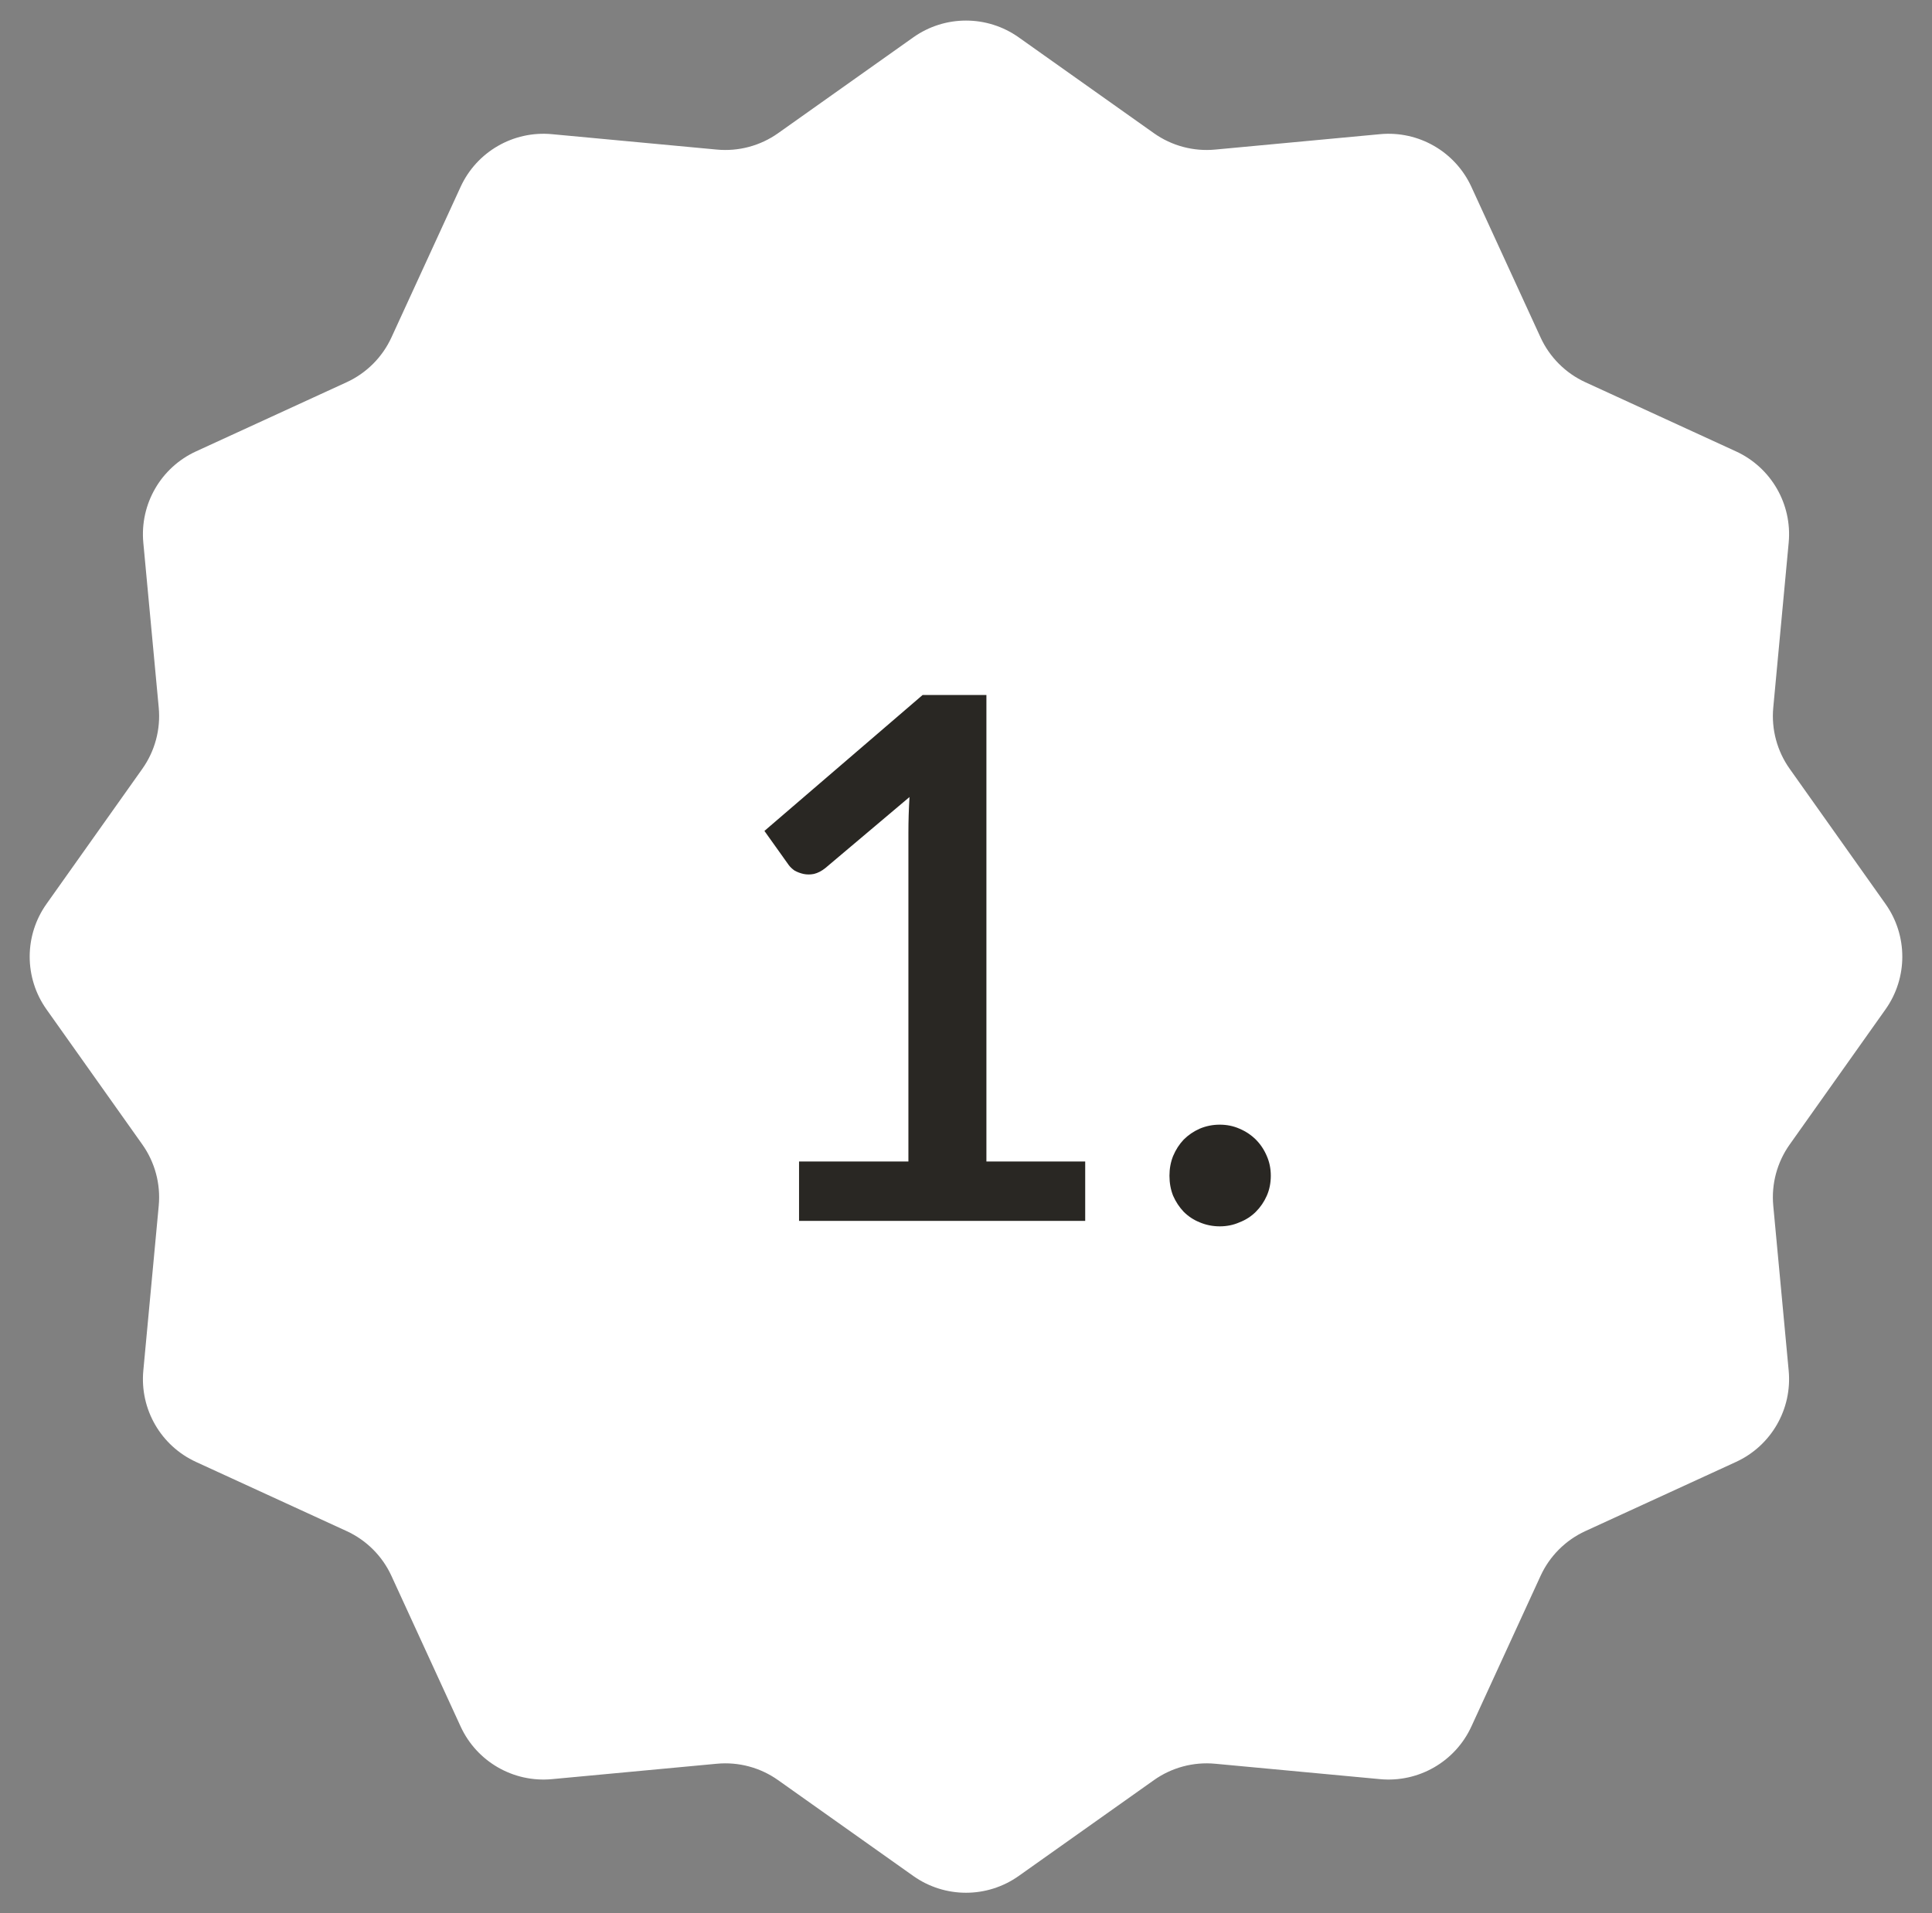
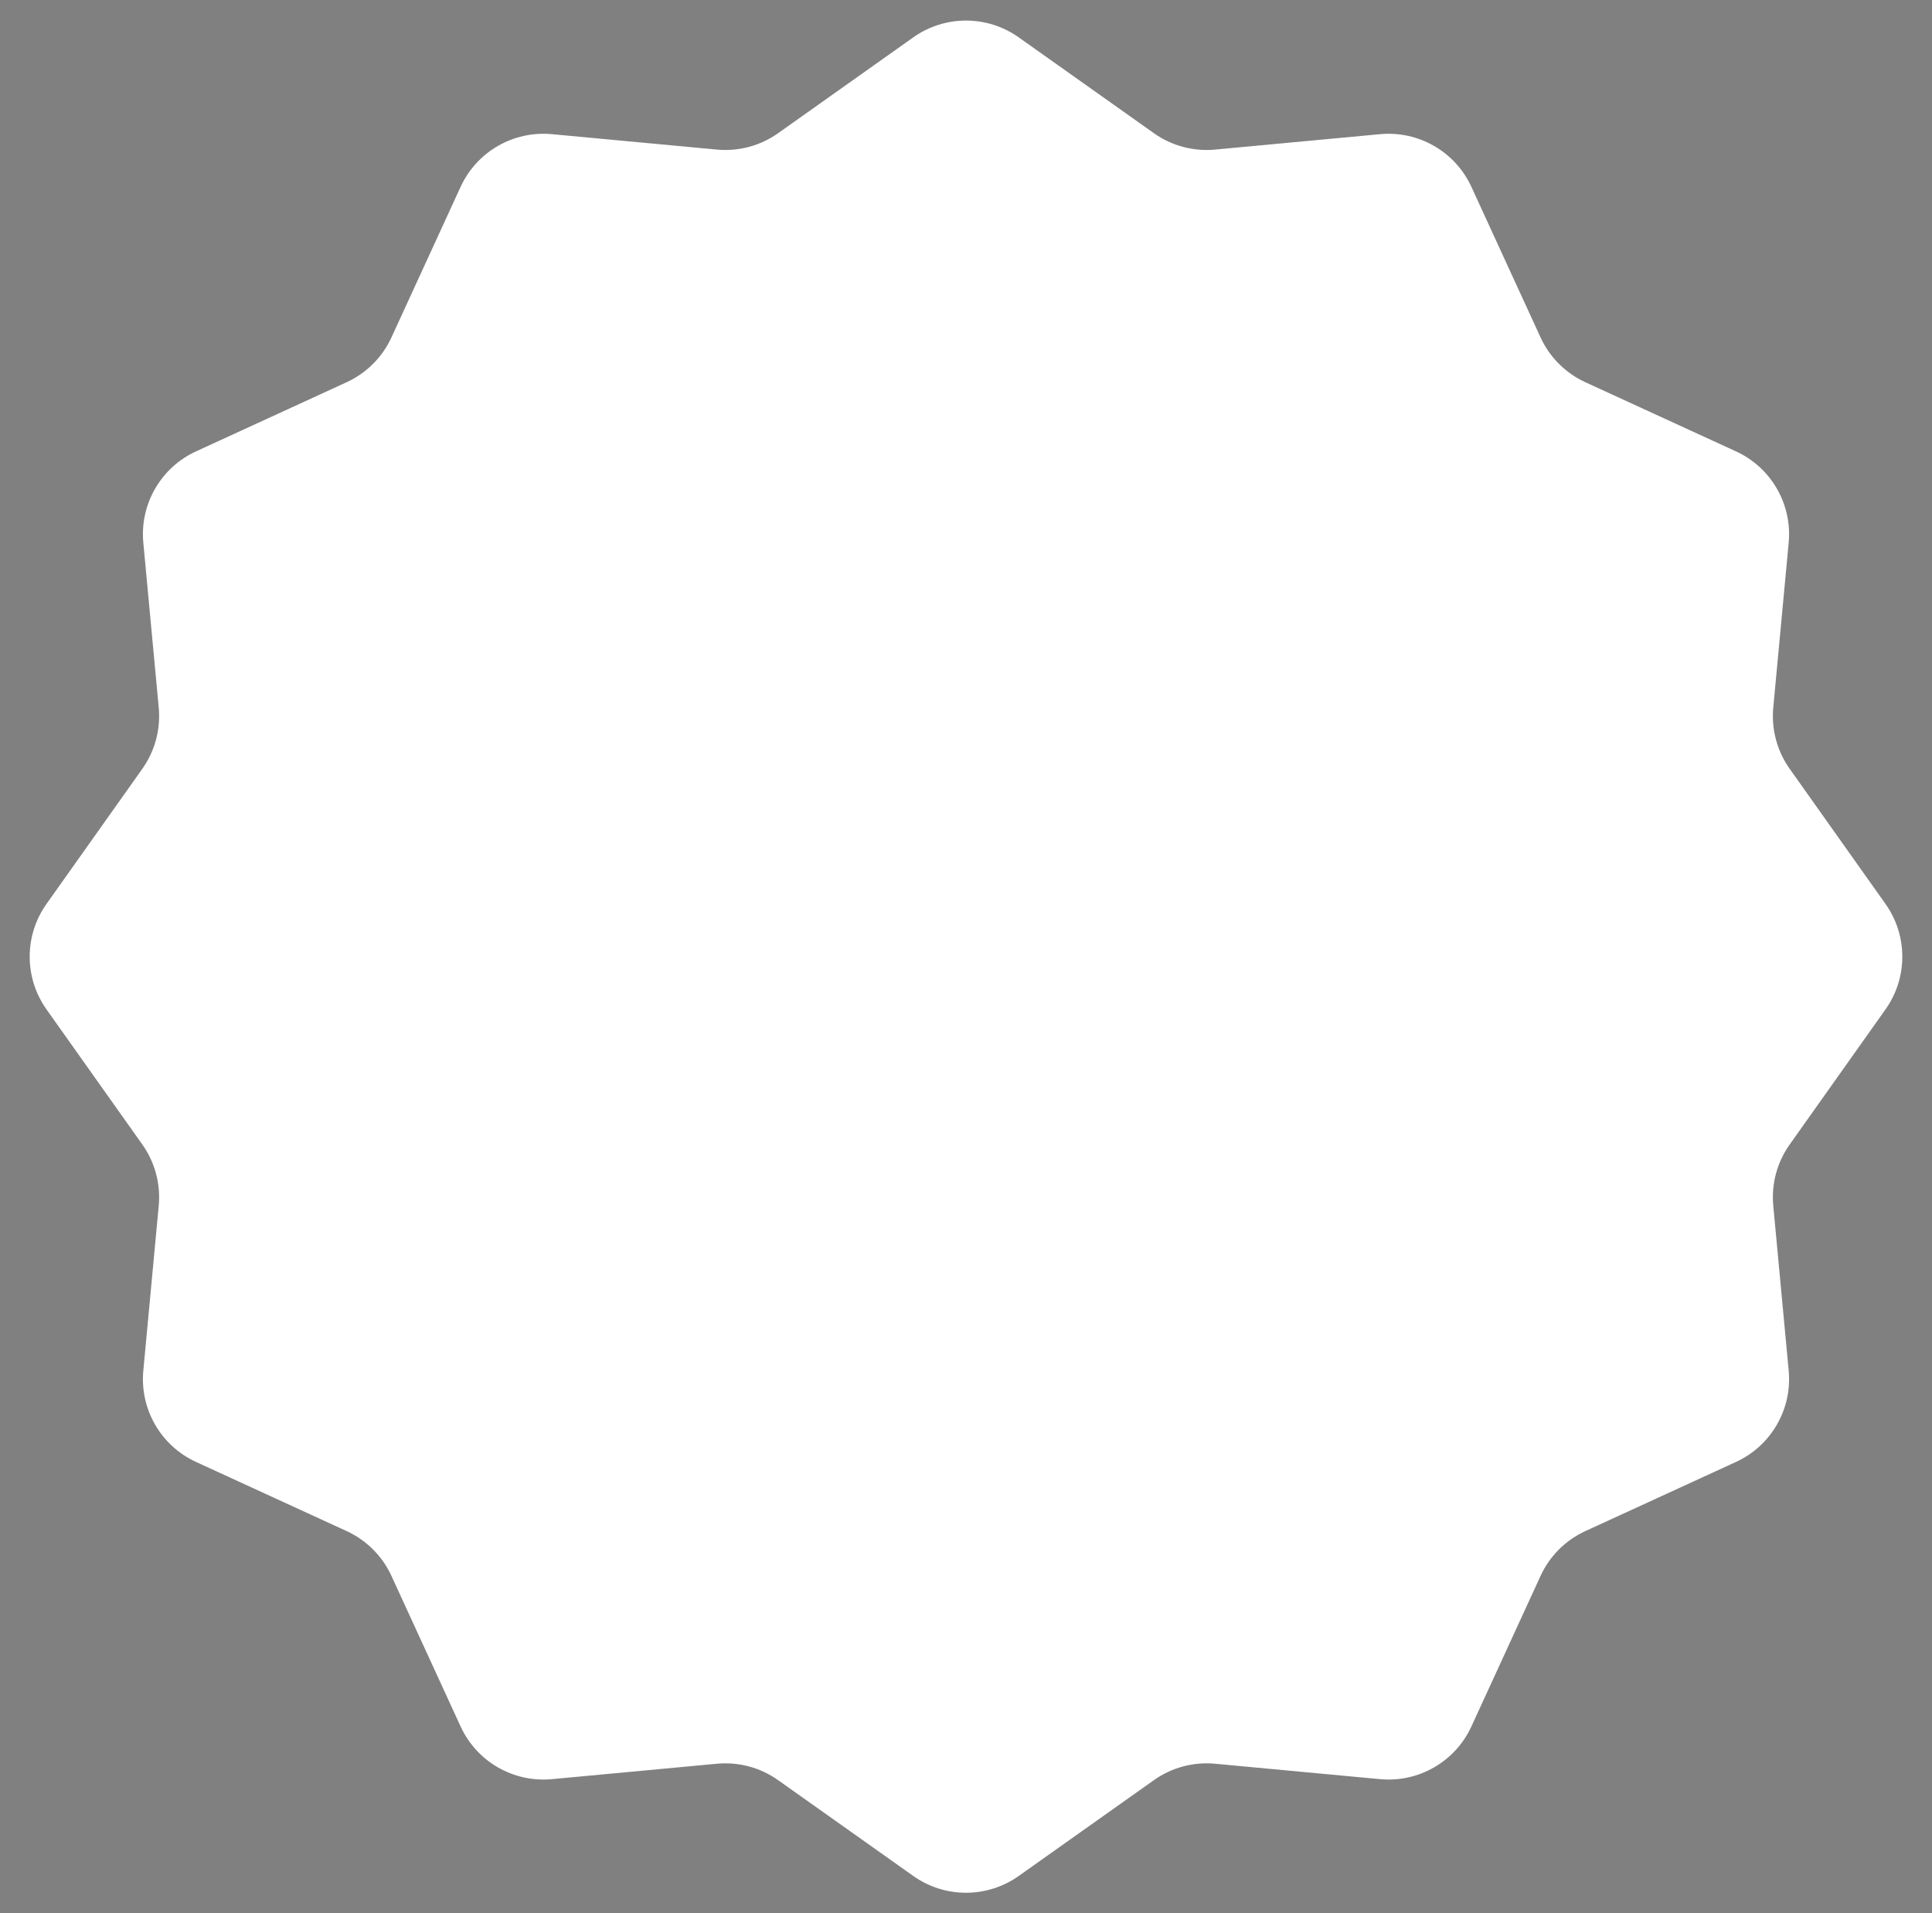
<svg xmlns="http://www.w3.org/2000/svg" width="106" height="105" viewBox="0 0 106 105" fill="none">
  <rect x="0" y="0" width="106" height="105" fill="#808080" stroke="none" />
  <path d="M50.108 2.05C51.84 0.822 54.16 0.822 55.892 2.05L63.31 7.31C64.285 8.001 65.476 8.32 66.667 8.209L75.72 7.363C77.835 7.166 79.843 8.325 80.729 10.255L84.524 18.519C85.023 19.605 85.895 20.477 86.981 20.976L95.245 24.771C97.175 25.657 98.334 27.665 98.137 29.78L97.291 38.833C97.18 40.024 97.499 41.215 98.191 42.19L103.45 49.608C104.678 51.34 104.678 53.66 103.45 55.392L98.191 62.81C97.499 63.785 97.18 64.976 97.291 66.167L98.137 75.22C98.334 77.335 97.175 79.343 95.245 80.229L86.981 84.024C85.895 84.523 85.023 85.395 84.524 86.481L80.729 94.745C79.843 96.675 77.835 97.834 75.72 97.637L66.667 96.791C65.476 96.68 64.285 96.999 63.31 97.691L55.892 102.95C54.16 104.178 51.84 104.178 50.108 102.95L42.69 97.691C41.715 96.999 40.524 96.68 39.333 96.791L30.28 97.637C28.165 97.834 26.157 96.675 25.271 94.745L21.476 86.481C20.977 85.395 20.105 84.523 19.019 84.024L10.755 80.229C8.825 79.343 7.666 77.335 7.863 75.22L8.709 66.167C8.82 64.976 8.501 63.785 7.81 62.81L2.55 55.392C1.322 53.66 1.322 51.34 2.55 49.608L7.81 42.19C8.501 41.215 8.82 40.024 8.709 38.833L7.863 29.78C7.666 27.665 8.825 25.657 10.755 24.771L19.019 20.976C20.105 20.477 20.977 19.605 21.476 18.519L25.271 10.255C26.157 8.325 28.165 7.166 30.28 7.363L39.333 8.209C40.524 8.32 41.715 8.001 42.69 7.31L50.108 2.05Z" fill="white" />
-   <path d="M59.54 63.74V67H43.84V63.74H49.84V45.7C49.84 45.06 49.86 44.407 49.9 43.74L45.28 47.64C45.08 47.8 44.873 47.907 44.66 47.96C44.46 48 44.267 48 44.08 47.96C43.907 47.92 43.747 47.86 43.6 47.78C43.467 47.687 43.36 47.587 43.28 47.48L41.94 45.6L50.62 38.14H54.12V63.74H59.54ZM64.163 64.52C64.163 64.133 64.23 63.773 64.363 63.44C64.51 63.093 64.703 62.793 64.943 62.54C65.197 62.287 65.49 62.087 65.823 61.94C66.17 61.793 66.537 61.72 66.923 61.72C67.31 61.72 67.67 61.793 68.003 61.94C68.35 62.087 68.65 62.287 68.903 62.54C69.156 62.793 69.356 63.093 69.503 63.44C69.65 63.773 69.723 64.133 69.723 64.52C69.723 64.92 69.65 65.287 69.503 65.62C69.356 65.953 69.156 66.247 68.903 66.5C68.65 66.753 68.35 66.947 68.003 67.08C67.67 67.227 67.31 67.3 66.923 67.3C66.537 67.3 66.17 67.227 65.823 67.08C65.49 66.947 65.197 66.753 64.943 66.5C64.703 66.247 64.51 65.953 64.363 65.62C64.23 65.287 64.163 64.92 64.163 64.52Z" fill="#292723" />
</svg>